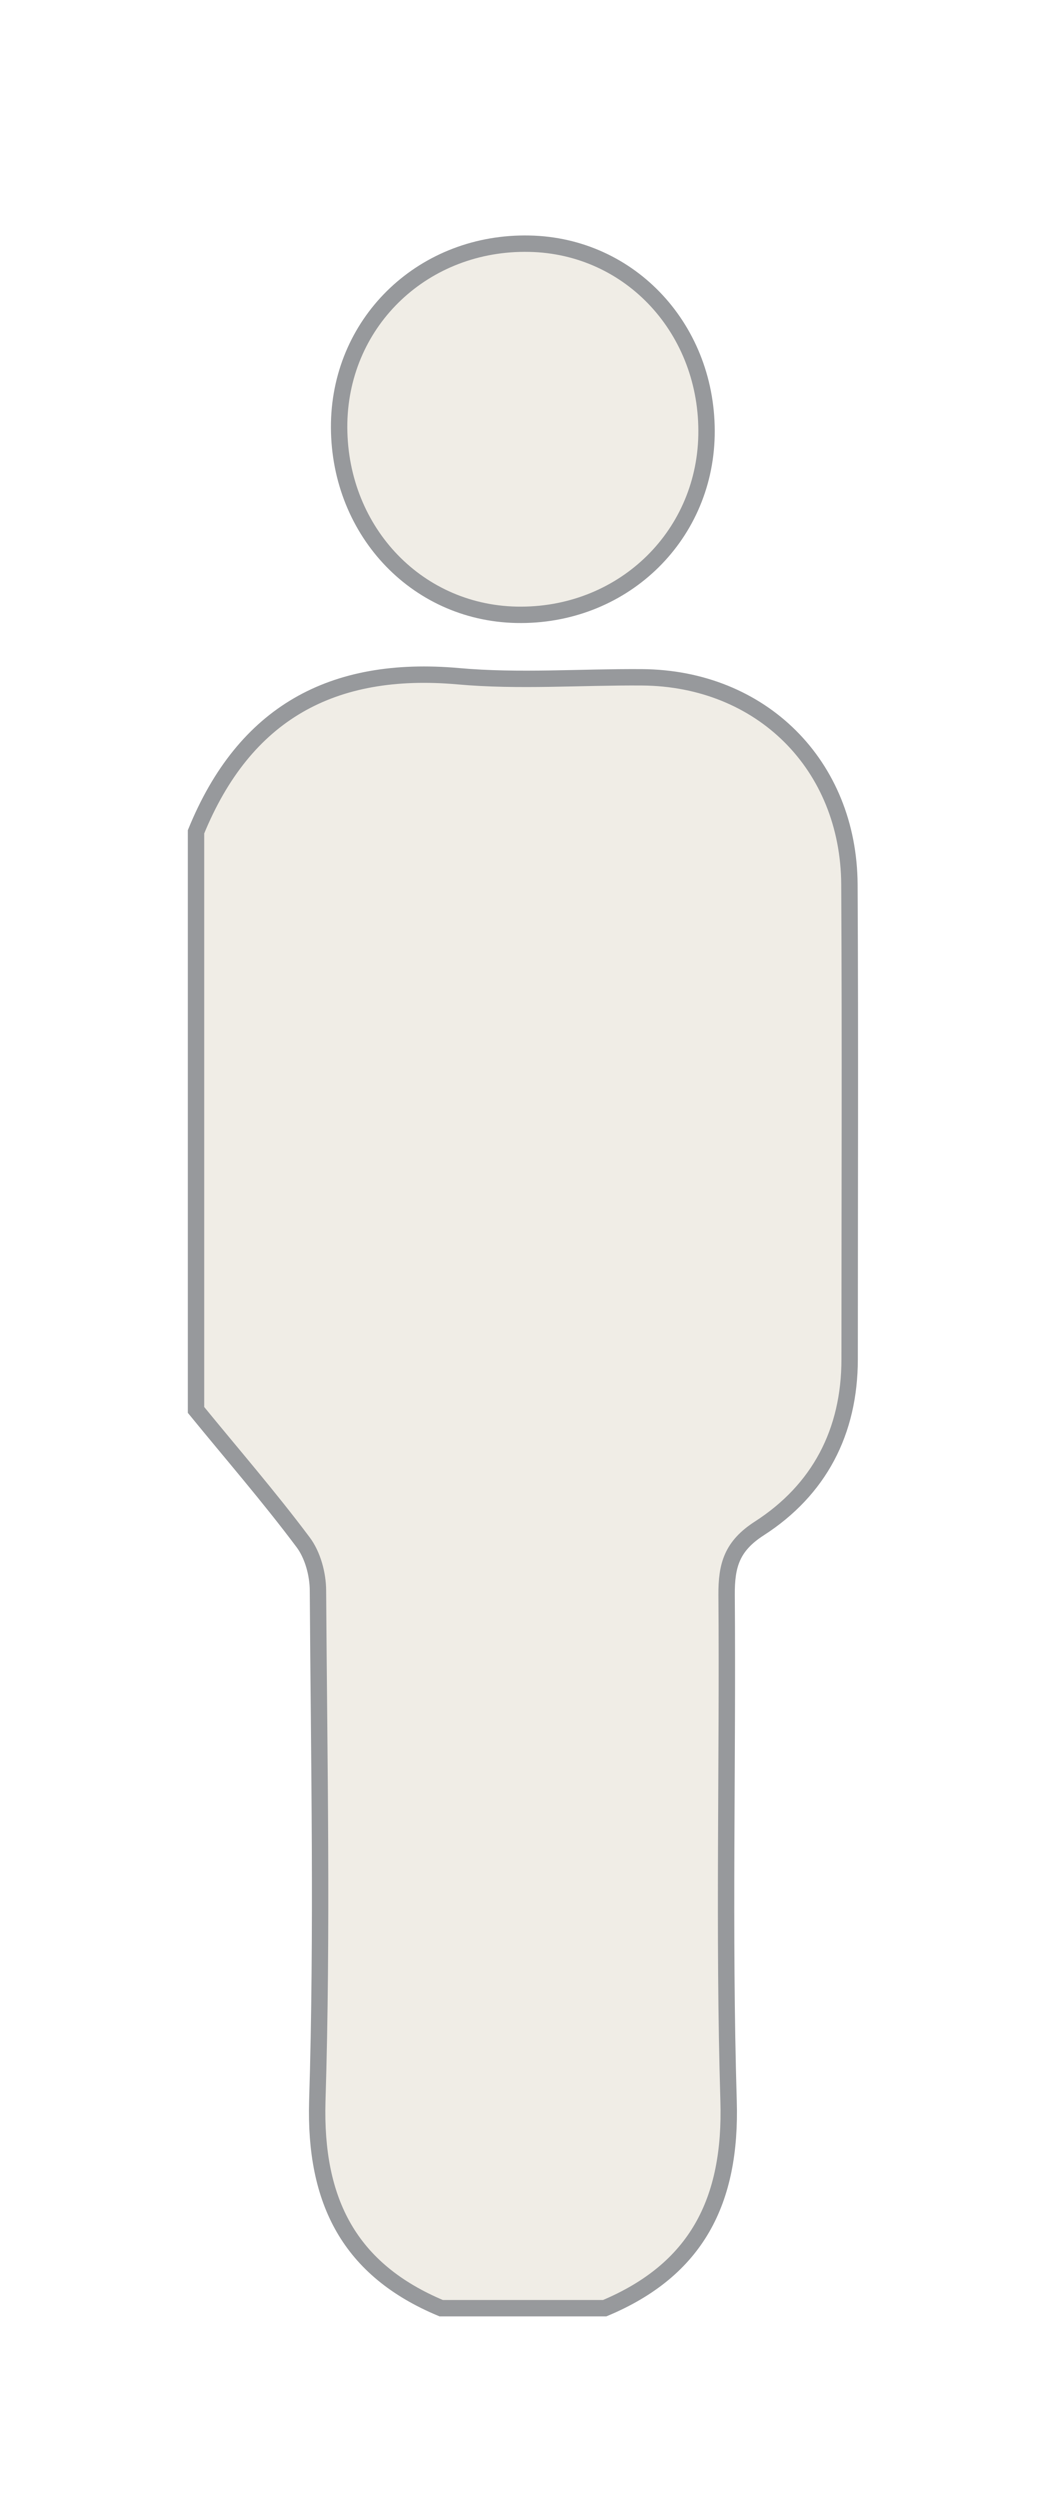
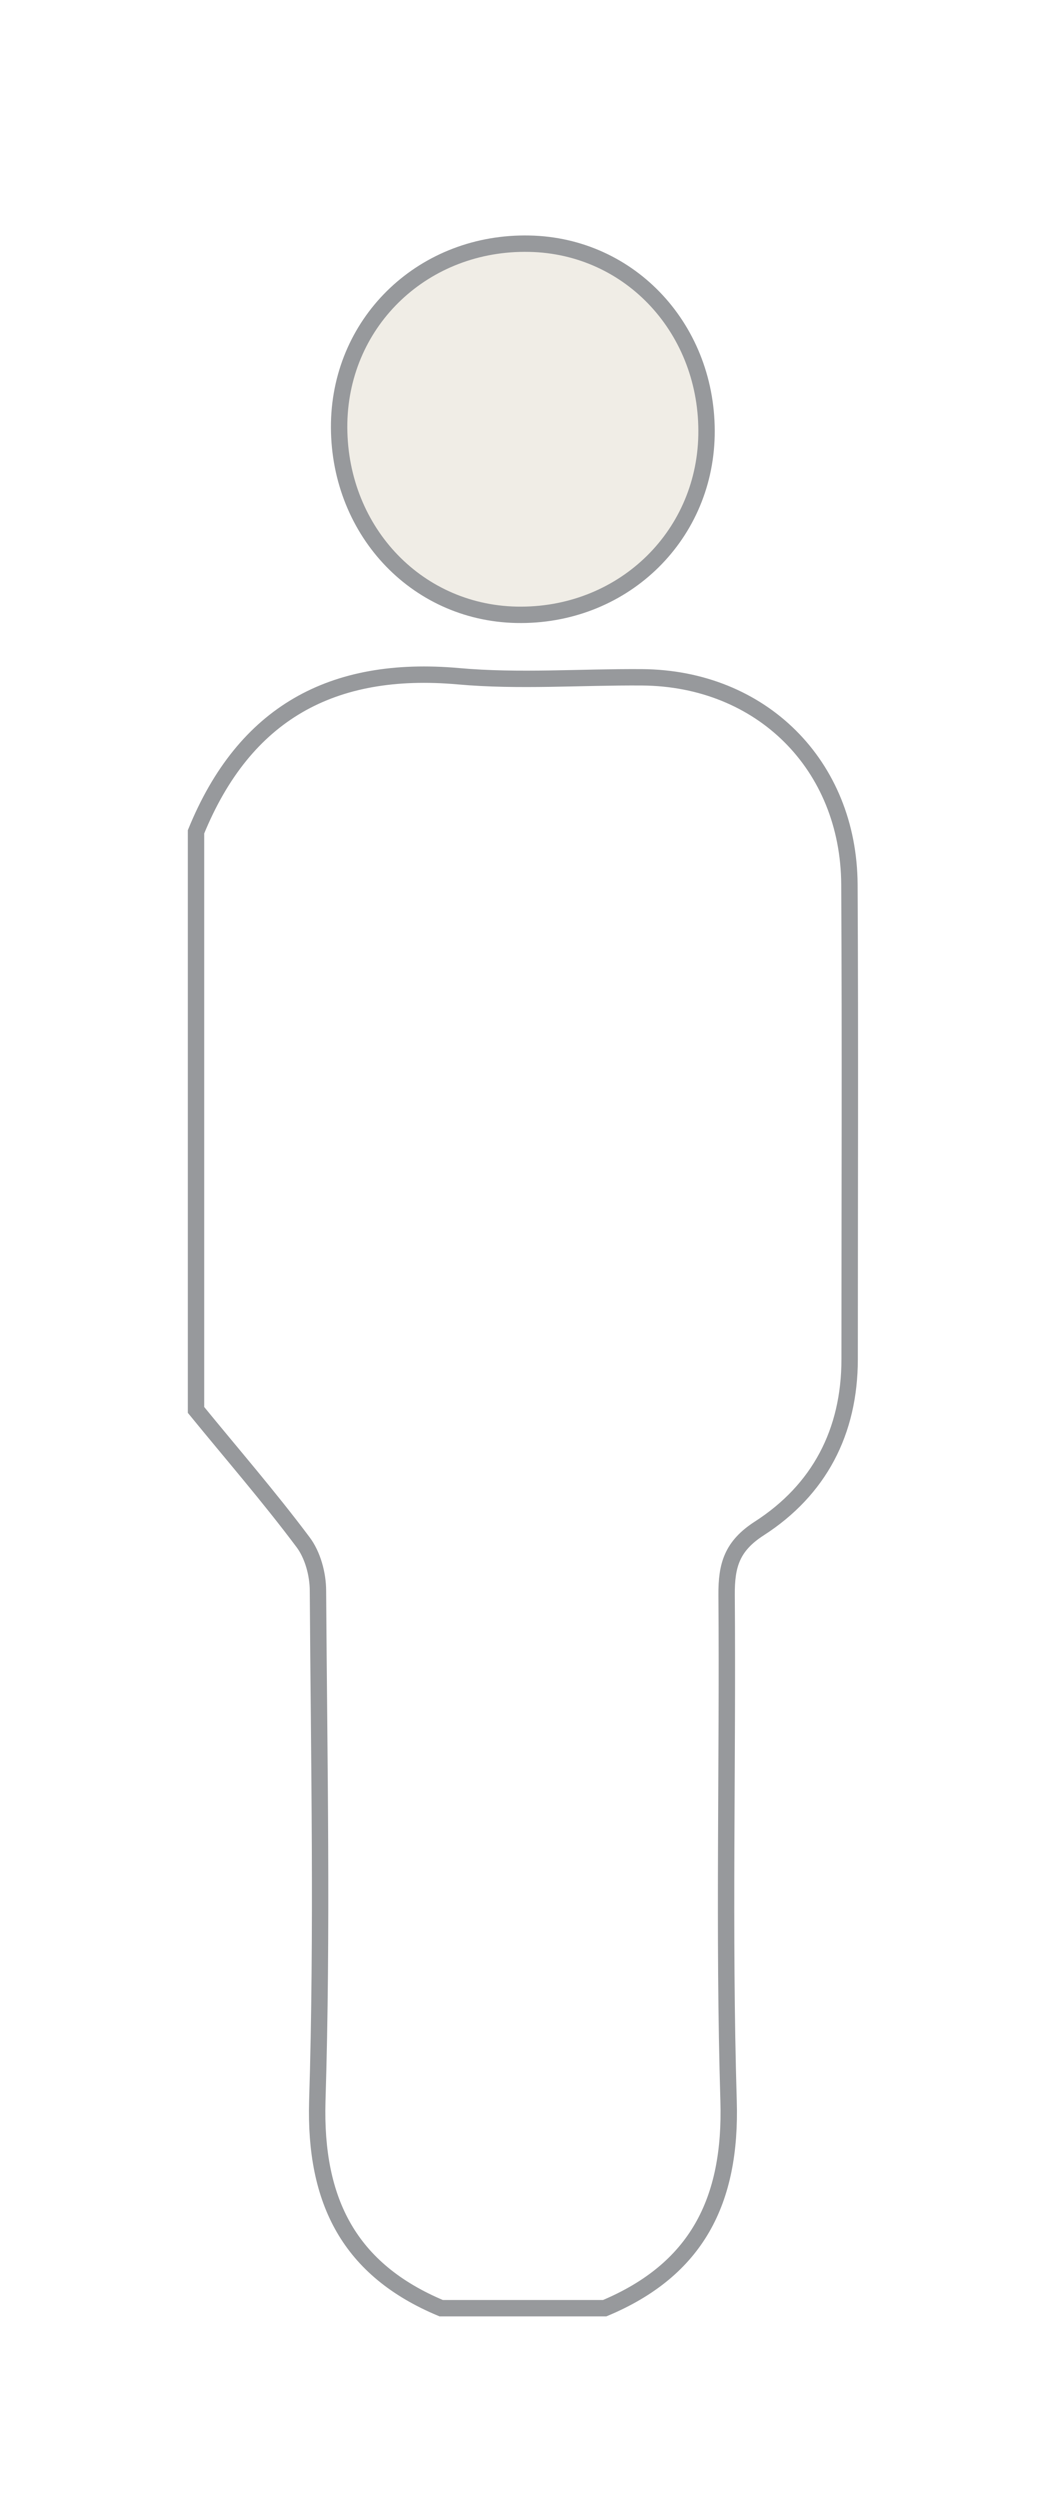
<svg xmlns="http://www.w3.org/2000/svg" version="1.1" id="Layer_1" x="0px" y="0px" viewBox="0 0 47.82 114.38" style="enable-background:new 0 0 47.82 114.38;" xml:space="preserve">
  <style type="text/css">
	.st0{opacity:0.25;enable-background:new    ;}
	.st1{fill:#C2B69C;}
	.st2{fill:none;stroke:#97999C;stroke-width:0.75;stroke-miterlimit:10;}
	.st3{opacity:0.25;fill:#C2B69C;enable-background:new    ;}
</style>
  <g>
    <g id="Rz8nIu.tif_1_" class="st0">
      <g>
-         <path class="st1" d="M8.97,64.51c0-8.82,0-17.63,0-26.45c2.22-5.44,6.24-7.63,12-7.12c2.78,0.25,5.6,0.03,8.41,0.05     c5.46,0.04,9.46,4.01,9.49,9.48c0.04,7.24,0.01,14.48,0.01,21.72c0,3.33-1.4,5.98-4.13,7.74c-1.26,0.81-1.51,1.69-1.5,3.05     c0.06,7.71-0.14,15.43,0.09,23.14c0.14,4.6-1.47,7.73-5.67,9.49c-2.49,0-4.99,0-7.48,0c-4.19-1.75-5.8-4.88-5.67-9.47     c0.24-7.78,0.08-15.56,0.03-23.35c0-0.76-0.24-1.65-0.69-2.24C12.31,68.48,10.61,66.52,8.97,64.51z" />
        <path class="st1" d="M24.22,11.15c4.65,0.09,8.21,3.96,8.11,8.78c-0.1,4.69-3.92,8.3-8.7,8.2c-4.65-0.1-8.2-3.96-8.11-8.79     C15.62,14.64,19.43,11.05,24.22,11.15z" />
      </g>
    </g>
    <g id="Rz8nIu.tif_2_">
      <g>
        <path class="st2" d="M8.97,64.51c0-8.82,0-17.63,0-26.45c2.22-5.44,6.24-7.63,12-7.12c2.78,0.25,5.6,0.03,8.41,0.05     c5.46,0.04,9.46,4.01,9.49,9.48c0.04,7.24,0.01,14.48,0.01,21.72c0,3.33-1.4,5.98-4.13,7.74c-1.26,0.81-1.51,1.69-1.5,3.05     c0.06,7.71-0.14,15.43,0.09,23.14c0.14,4.6-1.47,7.73-5.67,9.49c-2.49,0-4.99,0-7.48,0c-4.19-1.75-5.8-4.88-5.67-9.47     c0.24-7.78,0.08-15.56,0.03-23.35c0-0.76-0.24-1.65-0.69-2.24C12.31,68.48,10.61,66.52,8.97,64.51z" />
        <path class="st2" d="M24.22,11.15c4.65,0.09,8.21,3.96,8.11,8.78c-0.1,4.69-3.92,8.3-8.7,8.2c-4.65-0.1-8.2-3.96-8.11-8.79     C15.62,14.64,19.43,11.05,24.22,11.15z" />
      </g>
    </g>
  </g>
</svg>